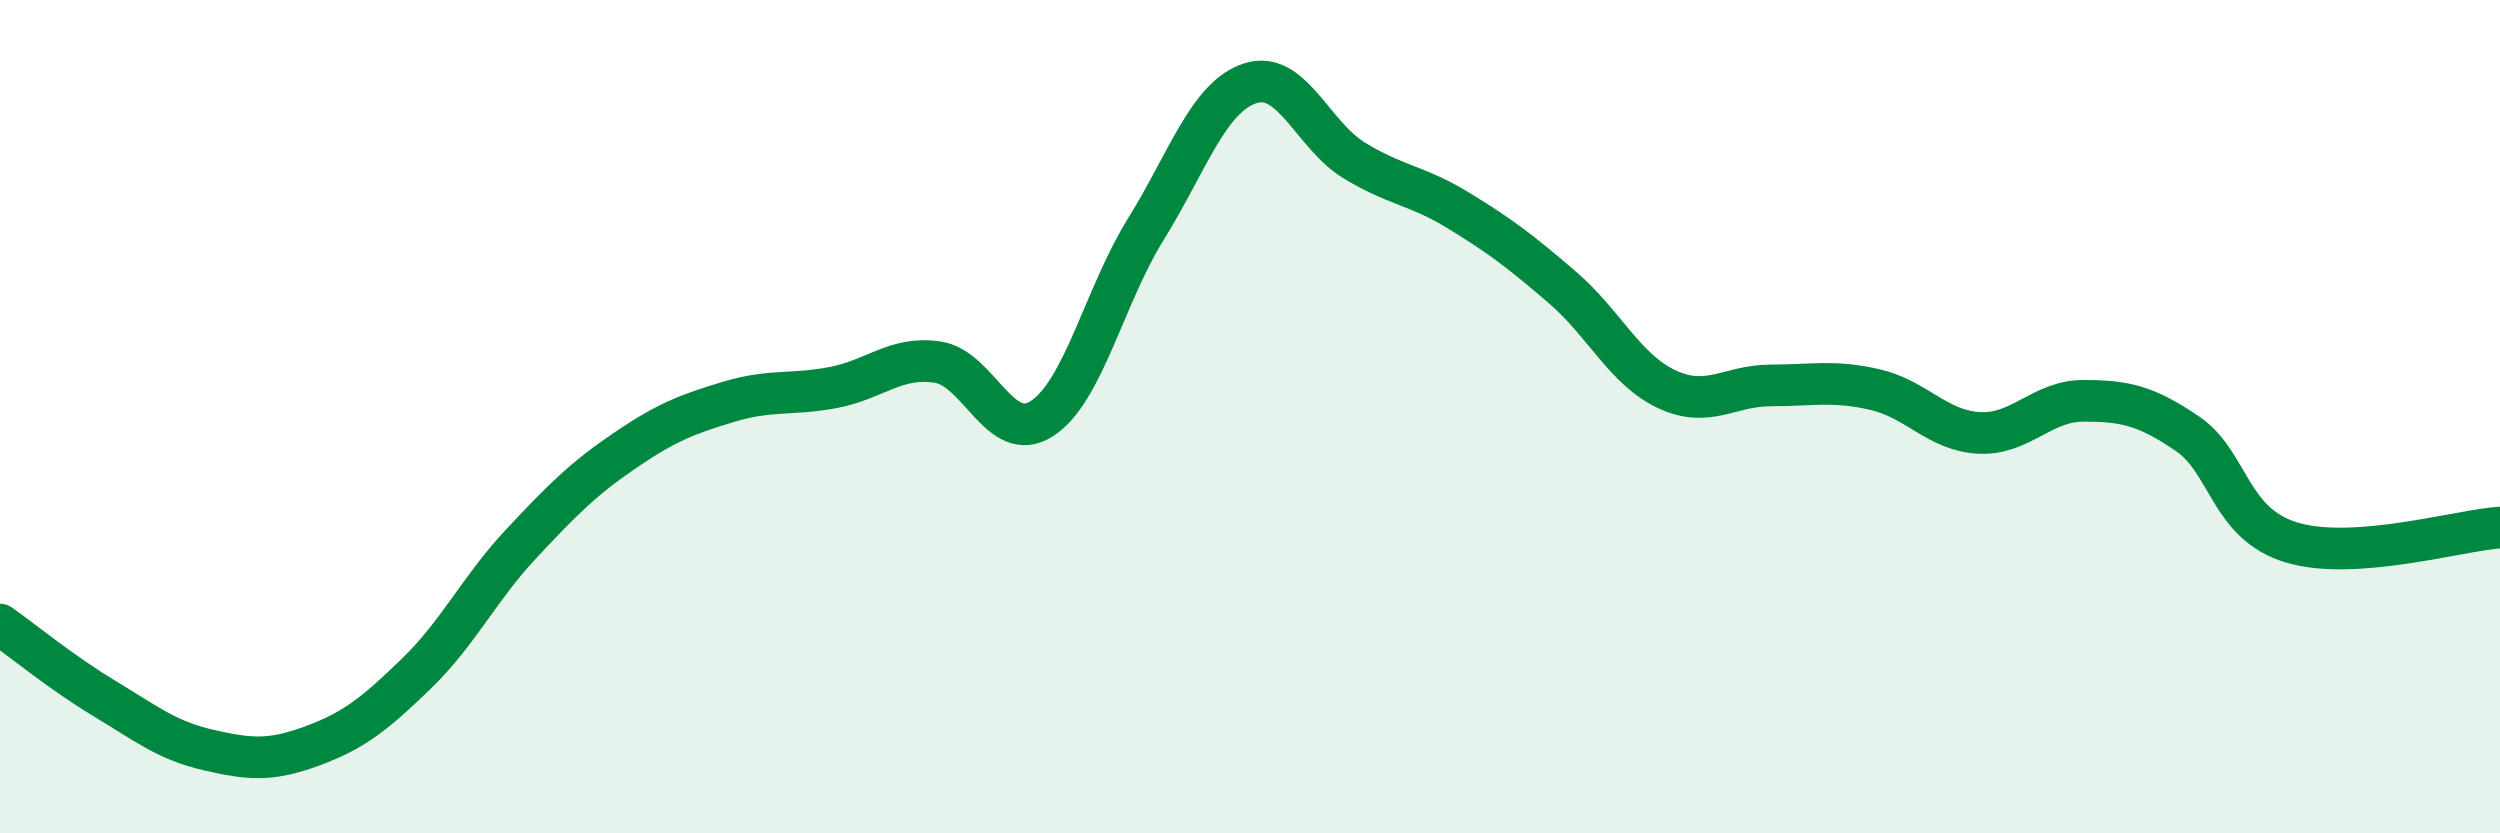
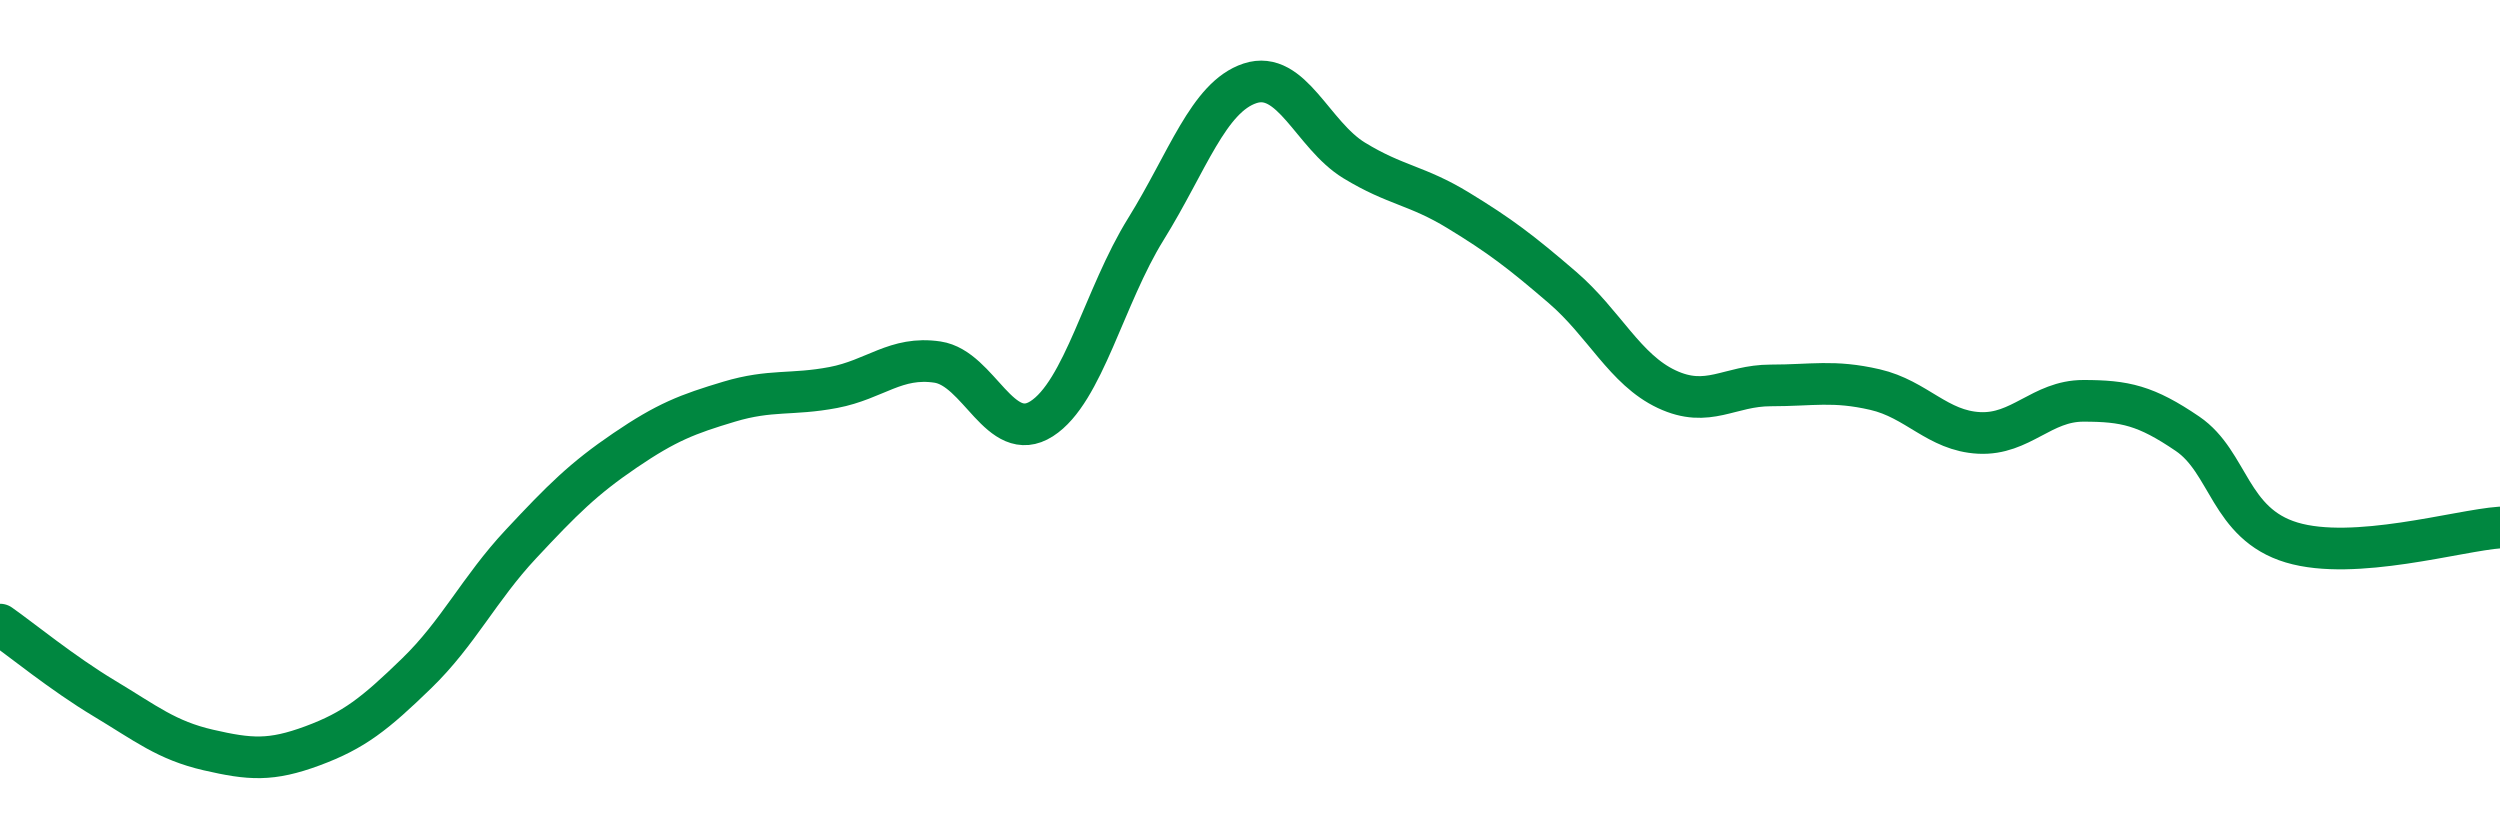
<svg xmlns="http://www.w3.org/2000/svg" width="60" height="20" viewBox="0 0 60 20">
-   <path d="M 0,14.99 C 0.5,15.34 1.5,16.16 2.5,16.76 C 3.5,17.36 4,17.77 5,18 C 6,18.23 6.5,18.27 7.5,17.9 C 8.5,17.53 9,17.13 10,16.16 C 11,15.19 11.5,14.13 12.5,13.06 C 13.5,11.99 14,11.49 15,10.81 C 16,10.13 16.5,9.94 17.5,9.64 C 18.5,9.34 19,9.49 20,9.3 C 21,9.11 21.5,8.54 22.5,8.69 C 23.5,8.84 24,10.69 25,10.05 C 26,9.41 26.5,7.11 27.5,5.5 C 28.5,3.89 29,2.33 30,2 C 31,1.67 31.5,3.24 32.5,3.85 C 33.5,4.46 34,4.44 35,5.05 C 36,5.66 36.5,6.04 37.5,6.9 C 38.5,7.76 39,8.87 40,9.34 C 41,9.81 41.5,9.25 42.5,9.25 C 43.5,9.25 44,9.12 45,9.35 C 46,9.58 46.5,10.34 47.5,10.39 C 48.5,10.44 49,9.62 50,9.62 C 51,9.62 51.5,9.73 52.5,10.41 C 53.5,11.09 53.5,12.57 55,13.02 C 56.5,13.47 59,12.73 60,12.66L60 20L0 20Z" fill="#008740" opacity="0.1" stroke-linecap="round" stroke-linejoin="round" />
  <path d="M 0,14.99 C 0.5,15.34 1.5,16.16 2.5,16.76 C 3.5,17.36 4,17.77 5,18 C 6,18.23 6.5,18.27 7.5,17.9 C 8.5,17.53 9,17.13 10,16.16 C 11,15.19 11.5,14.13 12.5,13.06 C 13.5,11.99 14,11.49 15,10.81 C 16,10.13 16.5,9.94 17.5,9.64 C 18.5,9.34 19,9.49 20,9.3 C 21,9.11 21.5,8.54 22.5,8.69 C 23.5,8.84 24,10.69 25,10.05 C 26,9.41 26.5,7.11 27.5,5.5 C 28.5,3.89 29,2.33 30,2 C 31,1.67 31.5,3.24 32.5,3.85 C 33.5,4.46 34,4.44 35,5.05 C 36,5.66 36.5,6.04 37.5,6.9 C 38.5,7.76 39,8.87 40,9.34 C 41,9.81 41.5,9.25 42.5,9.25 C 43.5,9.25 44,9.12 45,9.35 C 46,9.58 46.5,10.34 47.5,10.39 C 48.5,10.44 49,9.62 50,9.62 C 51,9.62 51.5,9.73 52.5,10.41 C 53.5,11.09 53.5,12.57 55,13.02 C 56.5,13.47 59,12.73 60,12.66" stroke="#008740" stroke-width="1" fill="none" stroke-linecap="round" stroke-linejoin="round" />
</svg>